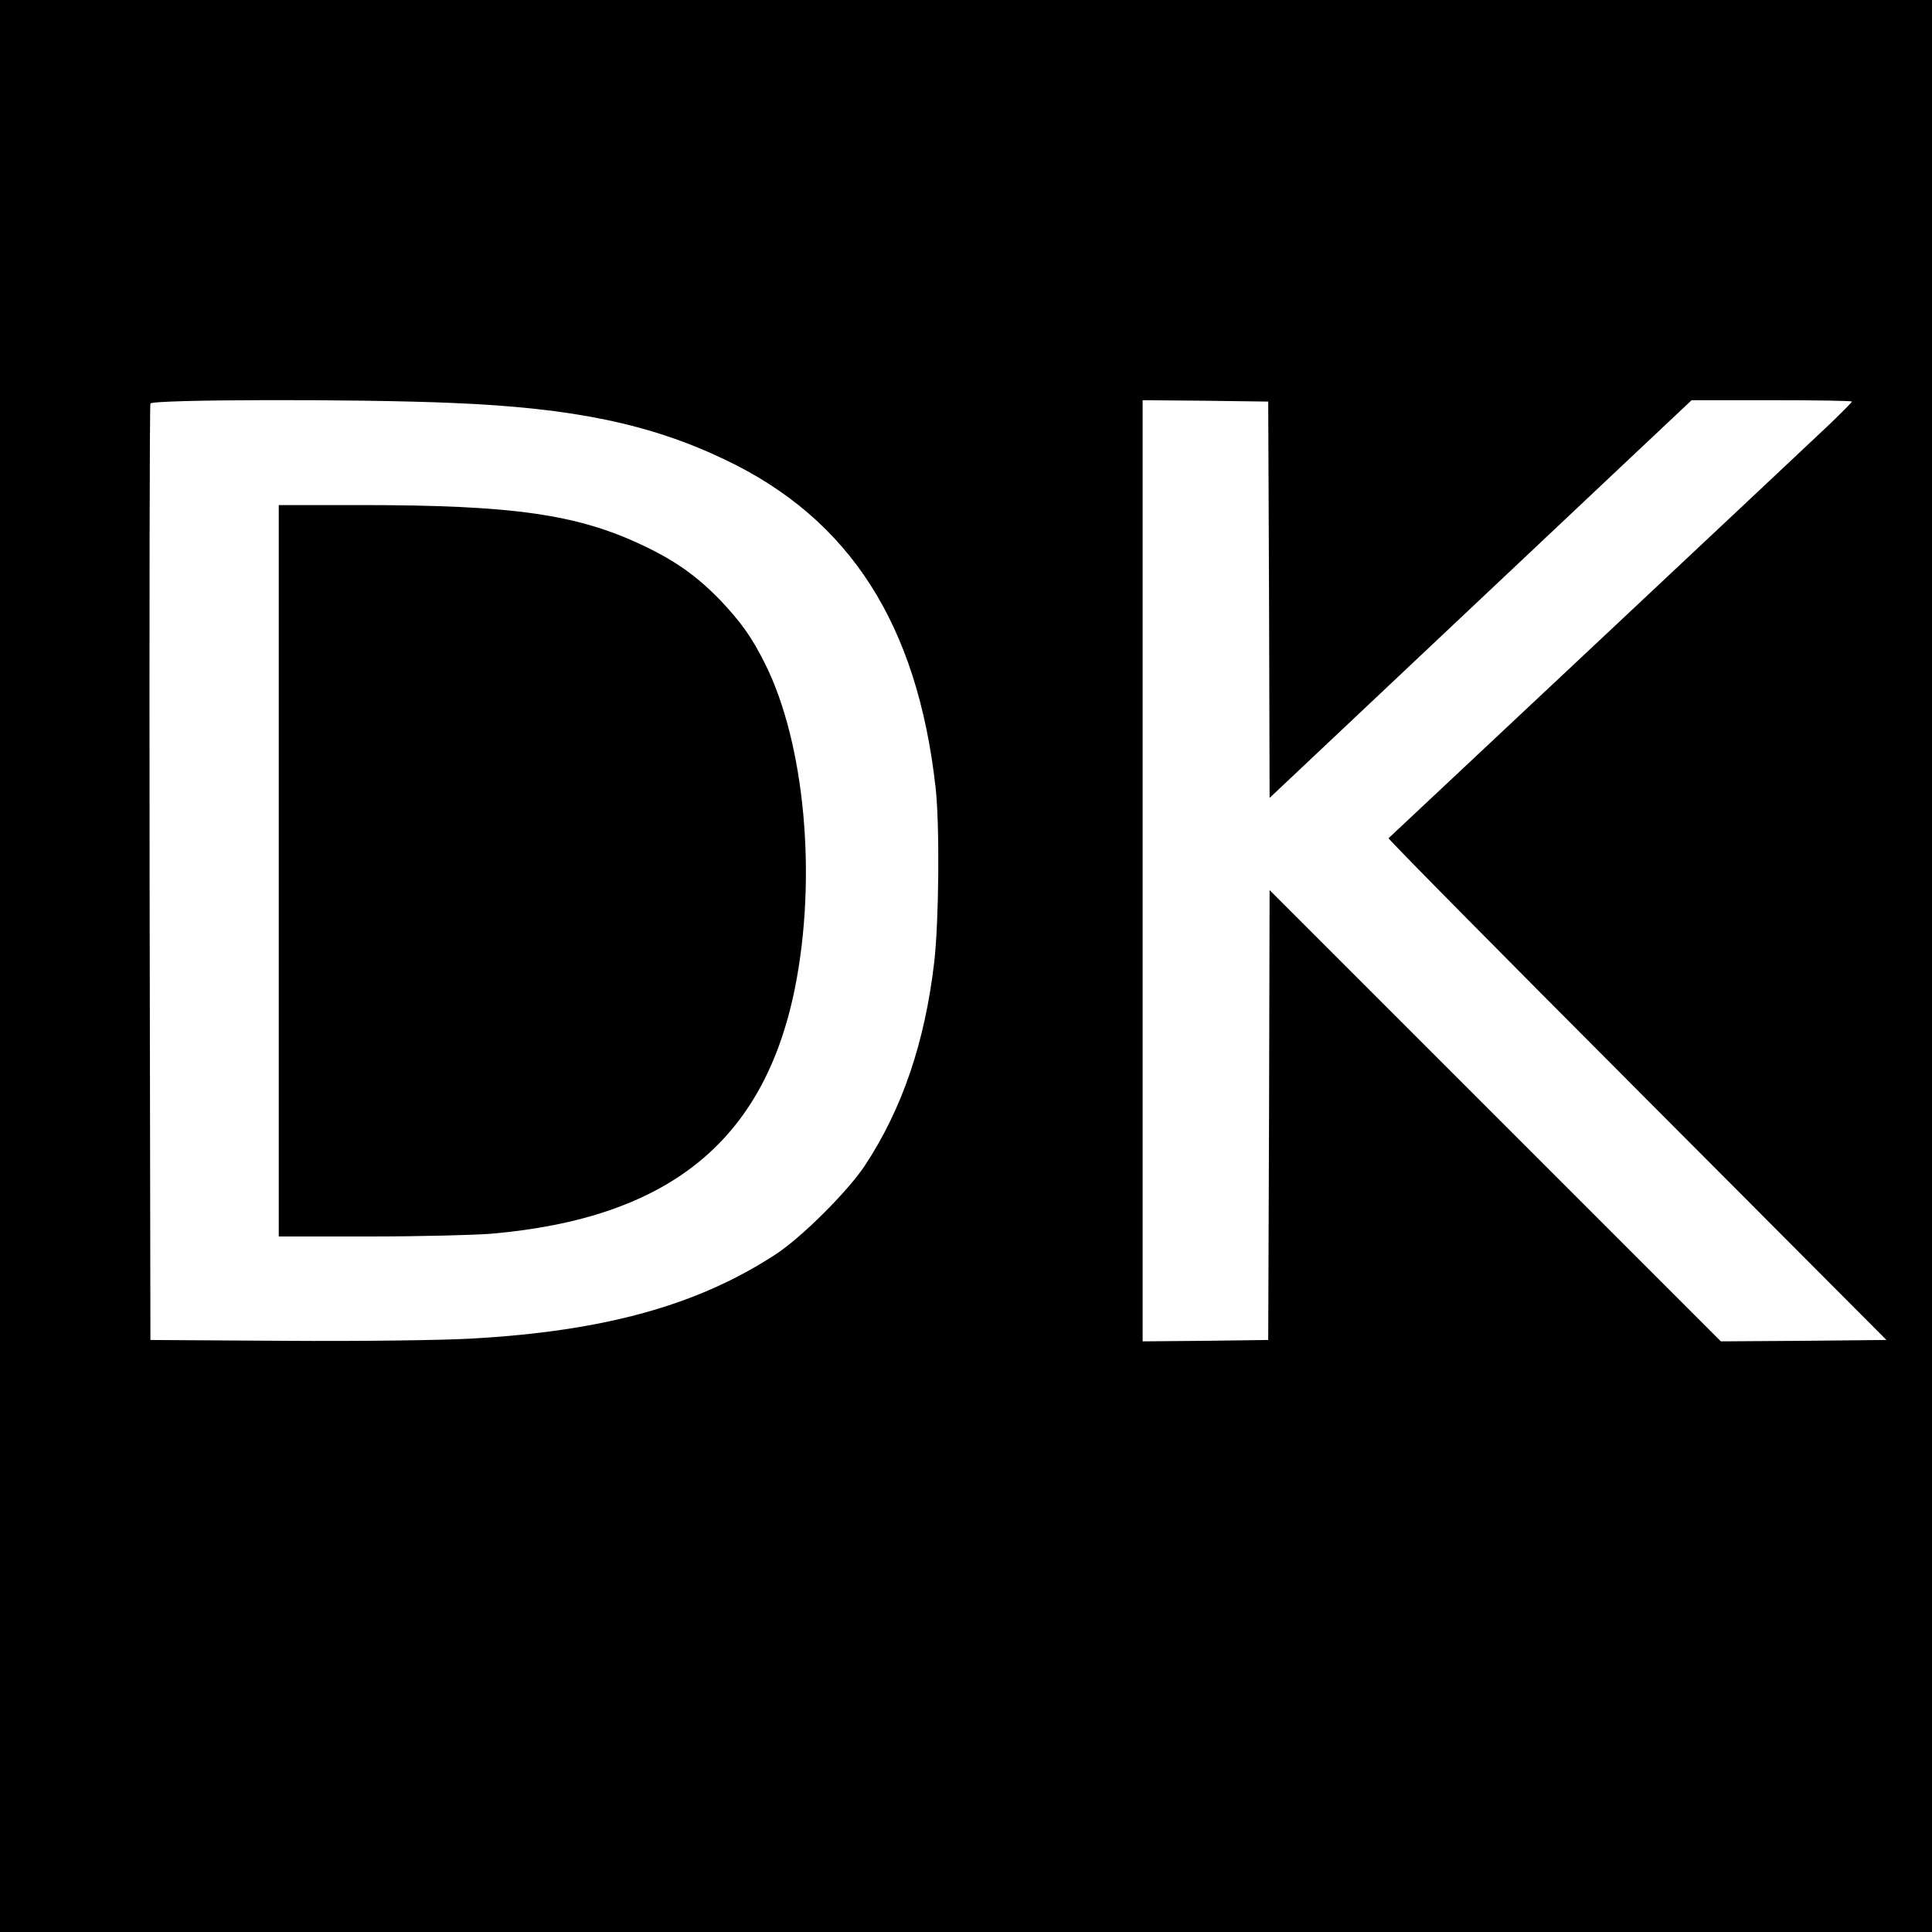
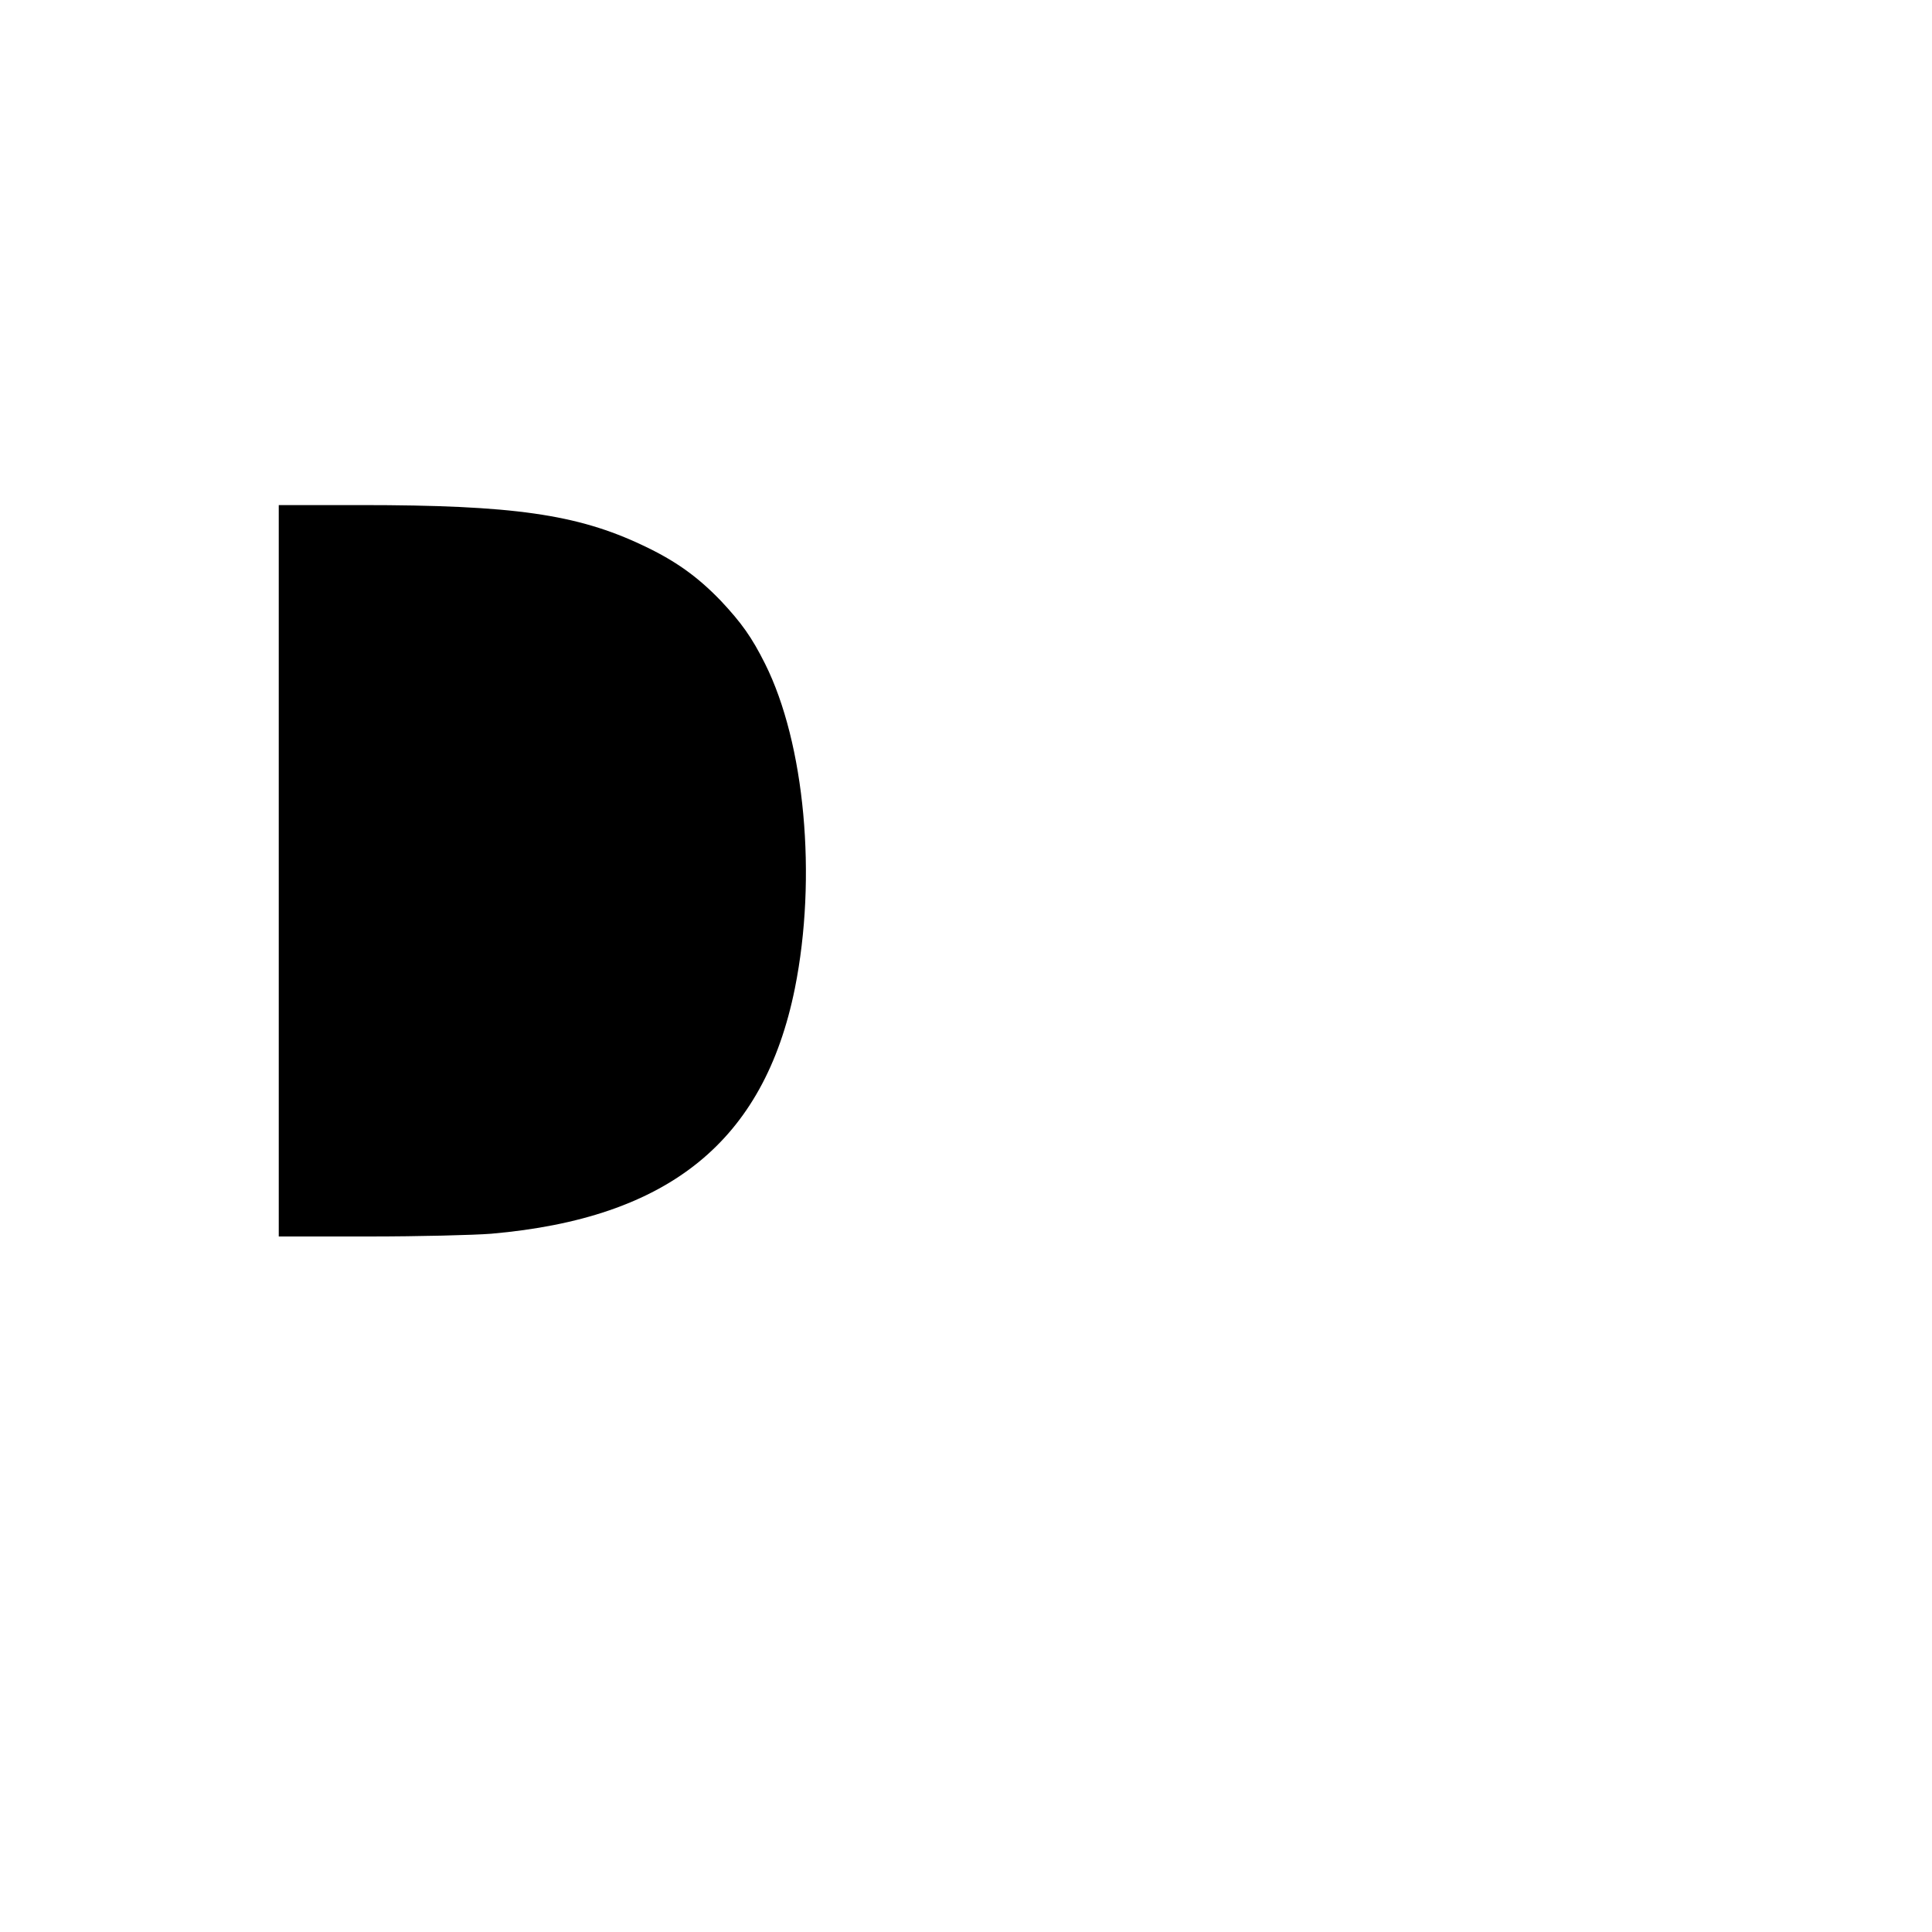
<svg xmlns="http://www.w3.org/2000/svg" version="1.0" width="700pt" height="700pt" viewBox="0 0 700 700" preserveAspectRatio="xMidYMid meet">
  <g transform="translate(0,700) scale(0.1,-0.1)" fill="#000000" stroke="none">
-     <path d="M0 3500 l0 -3500 3500 0 3500 0 0 3500 0 3500 -3500 0 -3500 0 0 -3500z m1640 2040 c436 -18 716 -76 986 -205 453 -215 698 -597 764 -1190 15 -136 12 -481 -5 -630 -34 -292 -116 -533 -252 -739 -62 -93 -228 -259 -323 -321 -282 -184 -619 -278 -1103 -305 -107 -6 -407 -10 -677 -8 l-485 3 -3 1690 c-1 930 0 1696 3 1703 5 15 753 17 1095 2z m2958 -713 l2 -718 508 479 c279 263 623 587 764 720 l257 242 291 0 c159 0 290 -2 290 -5 0 -2 -37 -40 -82 -83 -79 -75 -1588 -1491 -1597 -1499 -3 -2 402 -412 900 -911 l904 -907 -300 -3 -300 -2 -817 817 -818 818 -2 -815 -3 -815 -227 -3 -228 -2 0 1705 0 1705 228 -2 227 -3 3 -718z" />
    <path d="M1010 3845 l0 -1325 328 0 c180 0 379 5 442 10 643 56 988 335 1100 889 81 403 36 888 -108 1176 -48 96 -85 148 -161 229 -85 88 -165 145 -282 200 -238 113 -471 146 -1021 146 l-298 0 0 -1325z" />
  </g>
</svg>